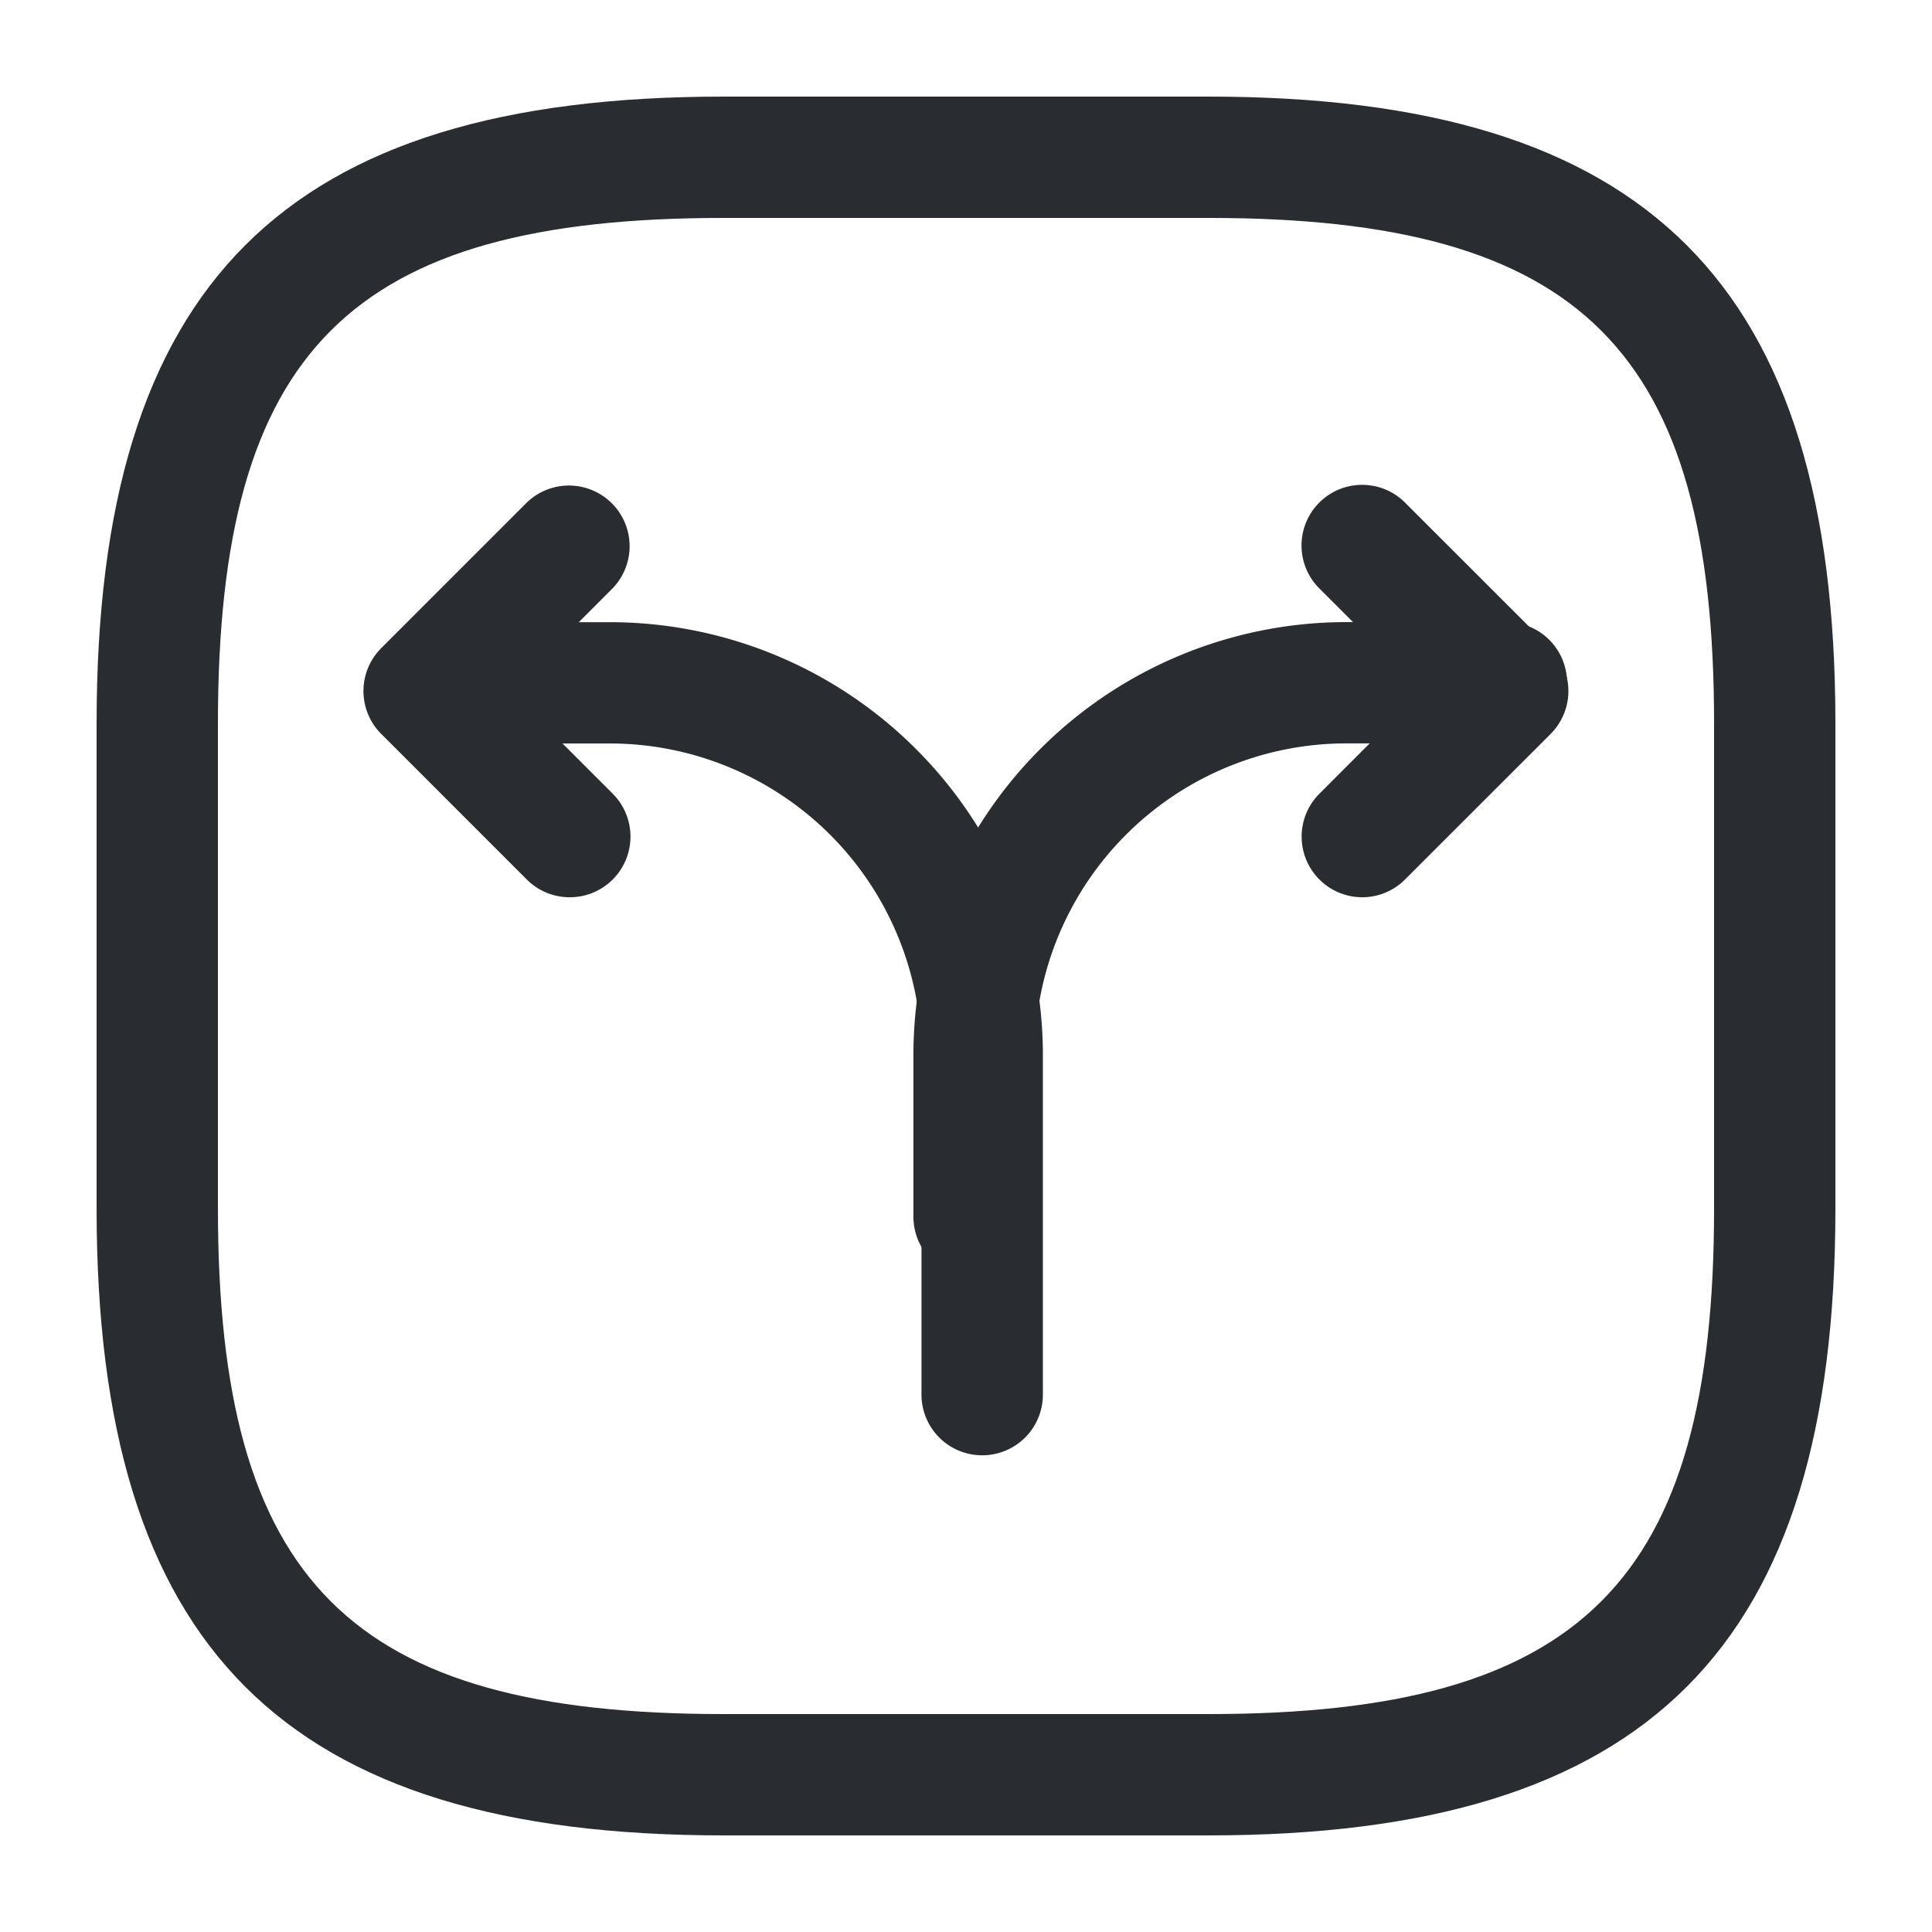
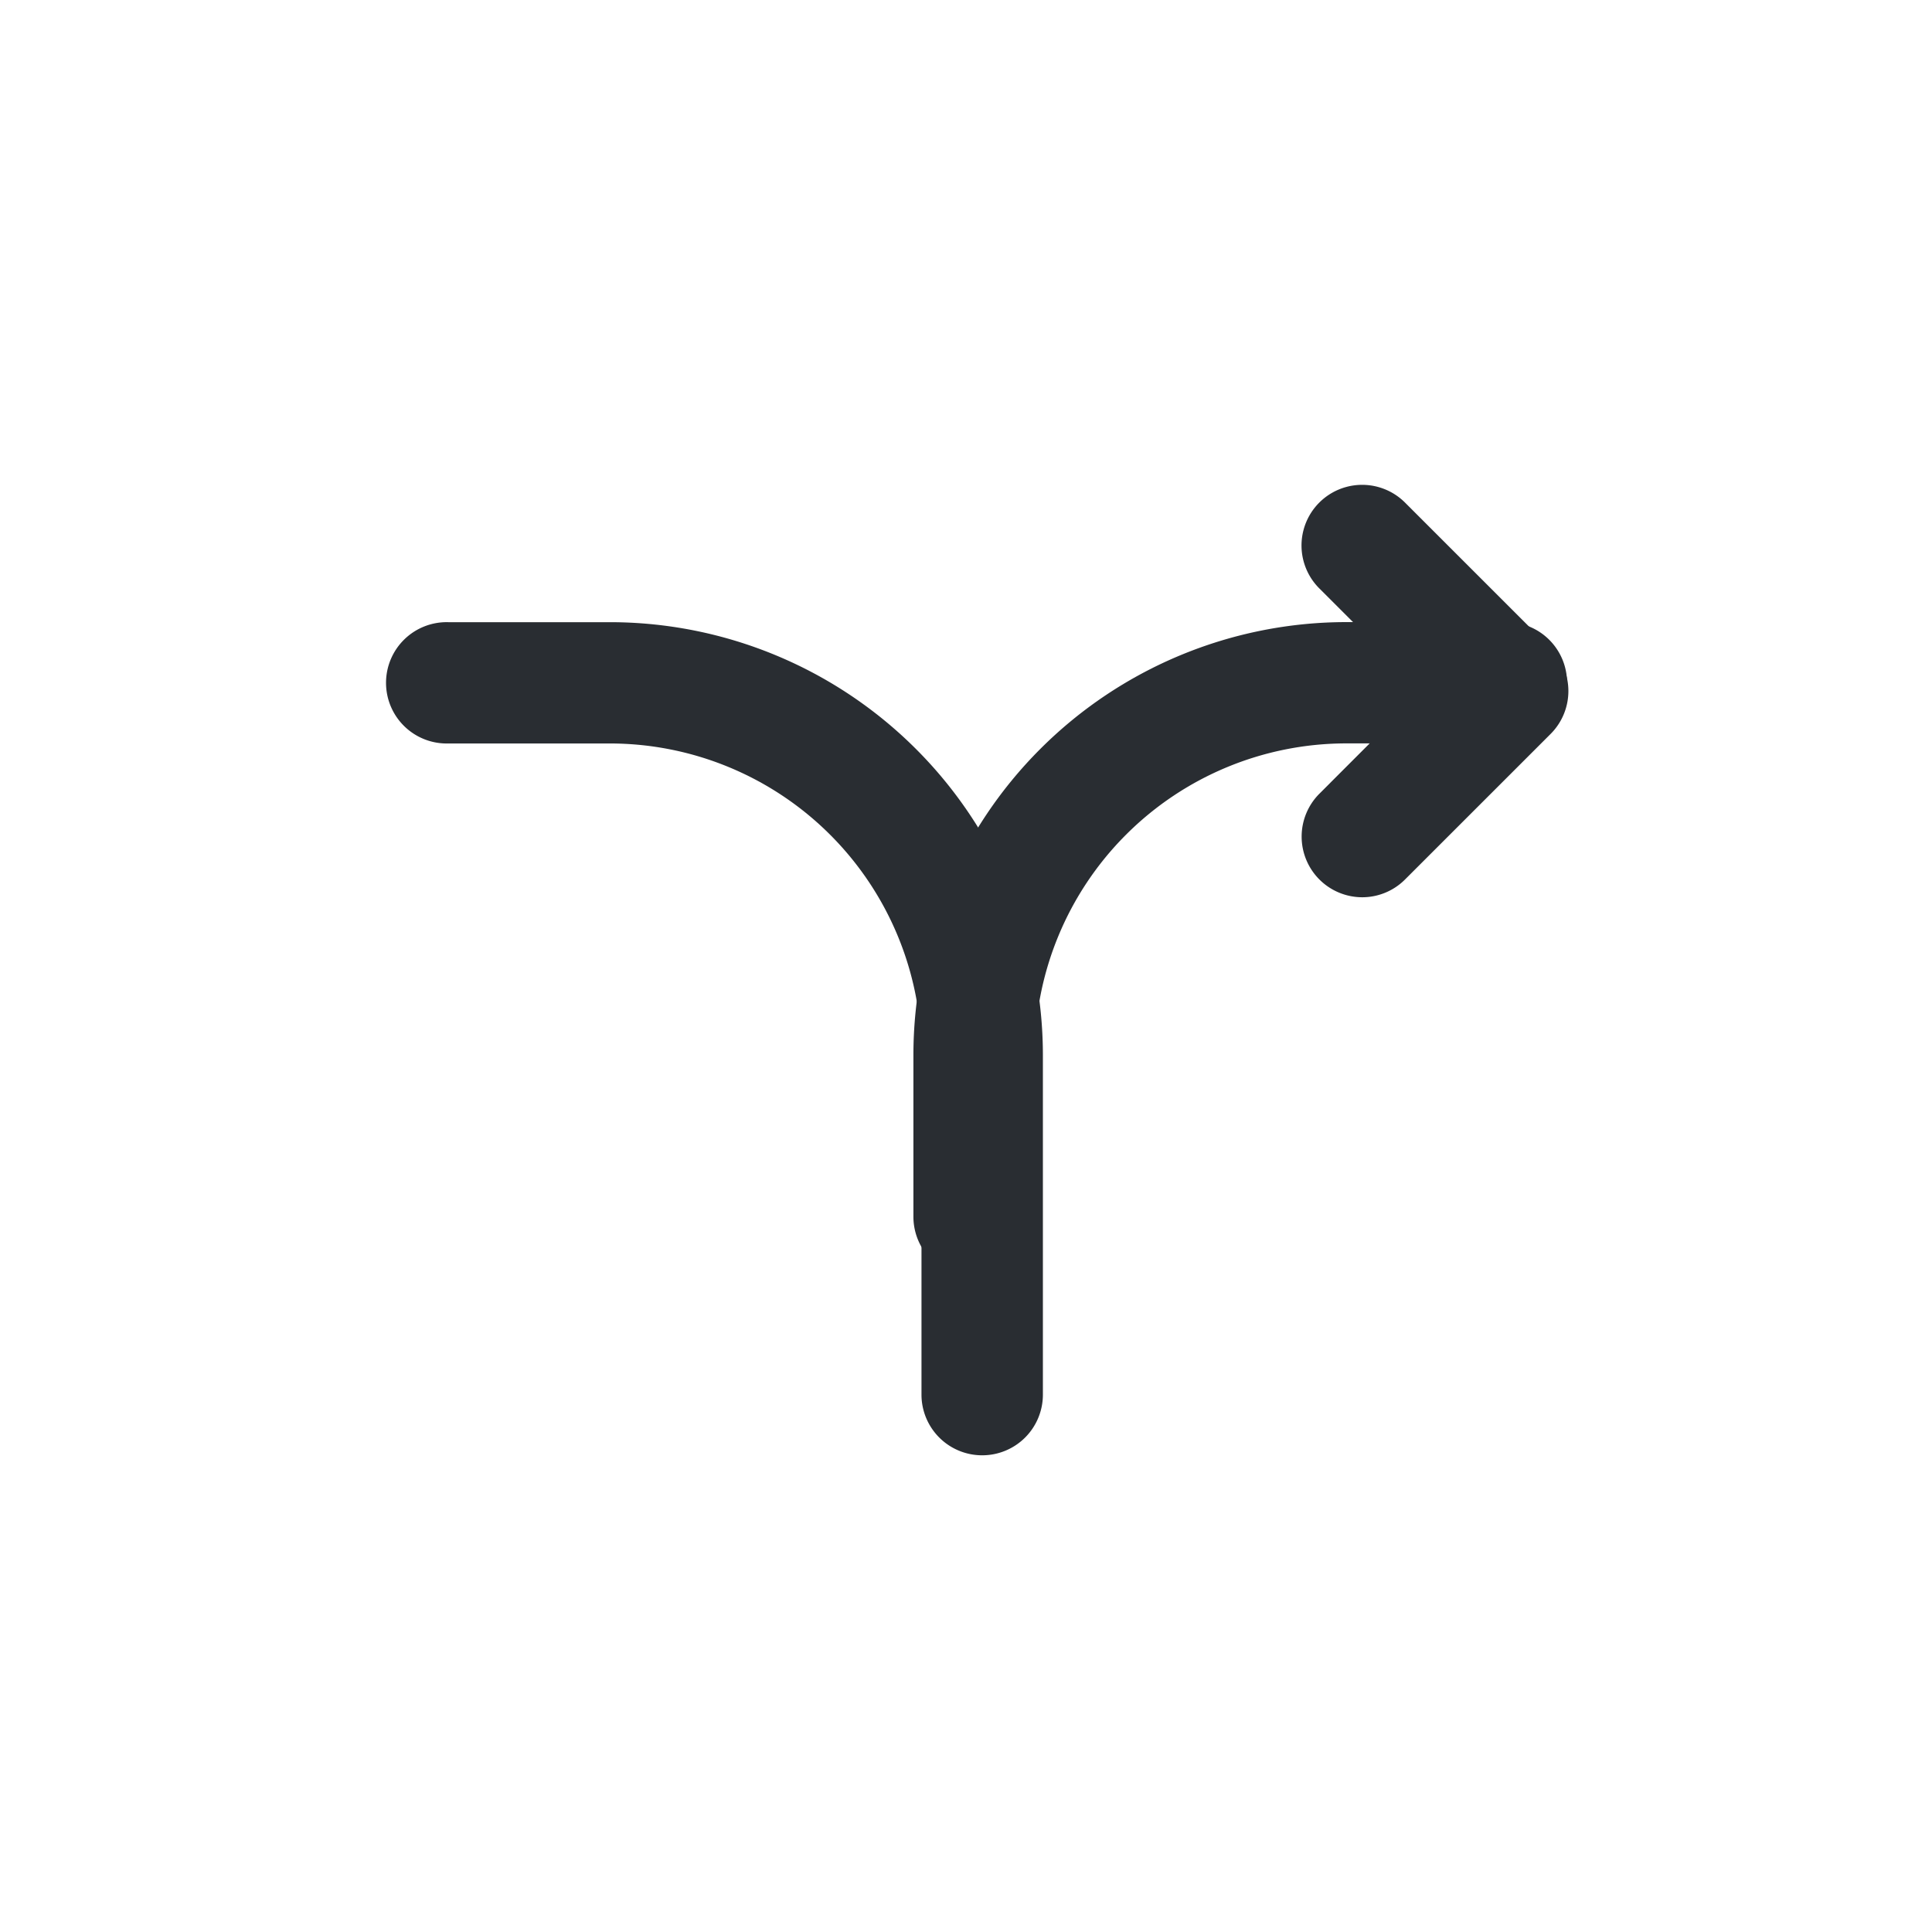
<svg xmlns="http://www.w3.org/2000/svg" id="f01c11ea-0d2d-48c0-a2de-d61226db6f08" data-name="Layer 1" viewBox="0 0 500 500">
  <defs>
    <style>.b8a50470-8ed8-4e8a-b1ab-048743d1a9d1{fill:#292d32;}</style>
  </defs>
  <g id="a3f67ae3-949f-47c7-9ff0-00b791ad51b3" data-name="vuesax/linear/arrow-square">
    <g id="b3e91f89-0051-4d23-acd7-21fca594dae5" data-name="vuesax/linear/arrow-square_2">
      <g id="fe76997f-81f0-418c-b3de-dcc4098b23e0" data-name="arrow-square">
        <g id="a05279b9-8be4-4b61-b088-8c94894cb743" data-name="Group 157">
          <g id="fb0dffc8-91da-4676-b367-d7152f2419de" data-name="Vector 1319">
            <path class="b8a50470-8ed8-4e8a-b1ab-048743d1a9d1" d="M252.08,330.58a15.7,15.7,0,0,1-15.69-15.69V273a112.1,112.1,0,0,1,112-112h41.86a15.7,15.7,0,0,1,0,31.39H348.37A80.68,80.68,0,0,0,267.78,273v41.86A15.7,15.7,0,0,1,252.08,330.58Z" />
          </g>
          <g id="f11ae27b-3125-4c40-9eeb-3f5b3babf54c" data-name="Vector 1320">
            <path class="b8a50470-8ed8-4e8a-b1ab-048743d1a9d1" d="M254.18,376.63a15.7,15.7,0,0,1-15.7-15.69V273a80.68,80.68,0,0,0-80.58-80.59H116a15.7,15.7,0,1,1,0-31.39H157.9a112.1,112.1,0,0,1,112,112v87.91A15.7,15.7,0,0,1,254.18,376.63Z" />
          </g>
          <g id="b74bf803-d462-4217-acc6-17a64180f235" data-name="Vector 1321">
-             <path class="b8a50470-8ed8-4e8a-b1ab-048743d1a9d1" d="M147.43,232.21a15.69,15.69,0,0,1-11.1-4.6L98.66,189.94a15.7,15.7,0,0,1,0-22.2l37.67-37.67a15.7,15.7,0,0,1,22.2,22.2L132,178.84l26.57,26.57a15.7,15.7,0,0,1-11.1,26.8Z" />
-           </g>
+             </g>
          <g id="f25d4681-1766-4293-9318-ba893db8c566" data-name="Vector 1322">
            <path class="b8a50470-8ed8-4e8a-b1ab-048743d1a9d1" d="M352.56,232.21a15.7,15.7,0,0,1-11.1-26.8L368,178.84l-26.57-26.57a15.69,15.69,0,1,1,22.19-22.2l37.68,37.67a15.7,15.7,0,0,1,0,22.2l-37.68,37.67A15.65,15.65,0,0,1,352.56,232.21Z" />
          </g>
        </g>
        <g id="b47cf7cf-5a32-4bdd-bb26-c81ad719147a" data-name="Vector 1323">
-           <path class="b8a50470-8ed8-4e8a-b1ab-048743d1a9d1" d="M312.79,475H187.21C73.51,475,25,426.49,25,312.79V187.21C25,73.51,73.51,25,187.21,25H312.79C426.49,25,475,73.51,475,187.21V312.79C475,426.49,426.49,475,312.79,475ZM187.21,56.4C90.63,56.4,56.4,90.63,56.4,187.21V312.79c0,96.58,34.23,130.81,130.81,130.81H312.79c96.58,0,130.81-34.23,130.81-130.81V187.21c0-96.58-34.23-130.81-130.81-130.81Z" />
-         </g>
+           </g>
      </g>
    </g>
  </g>
</svg>